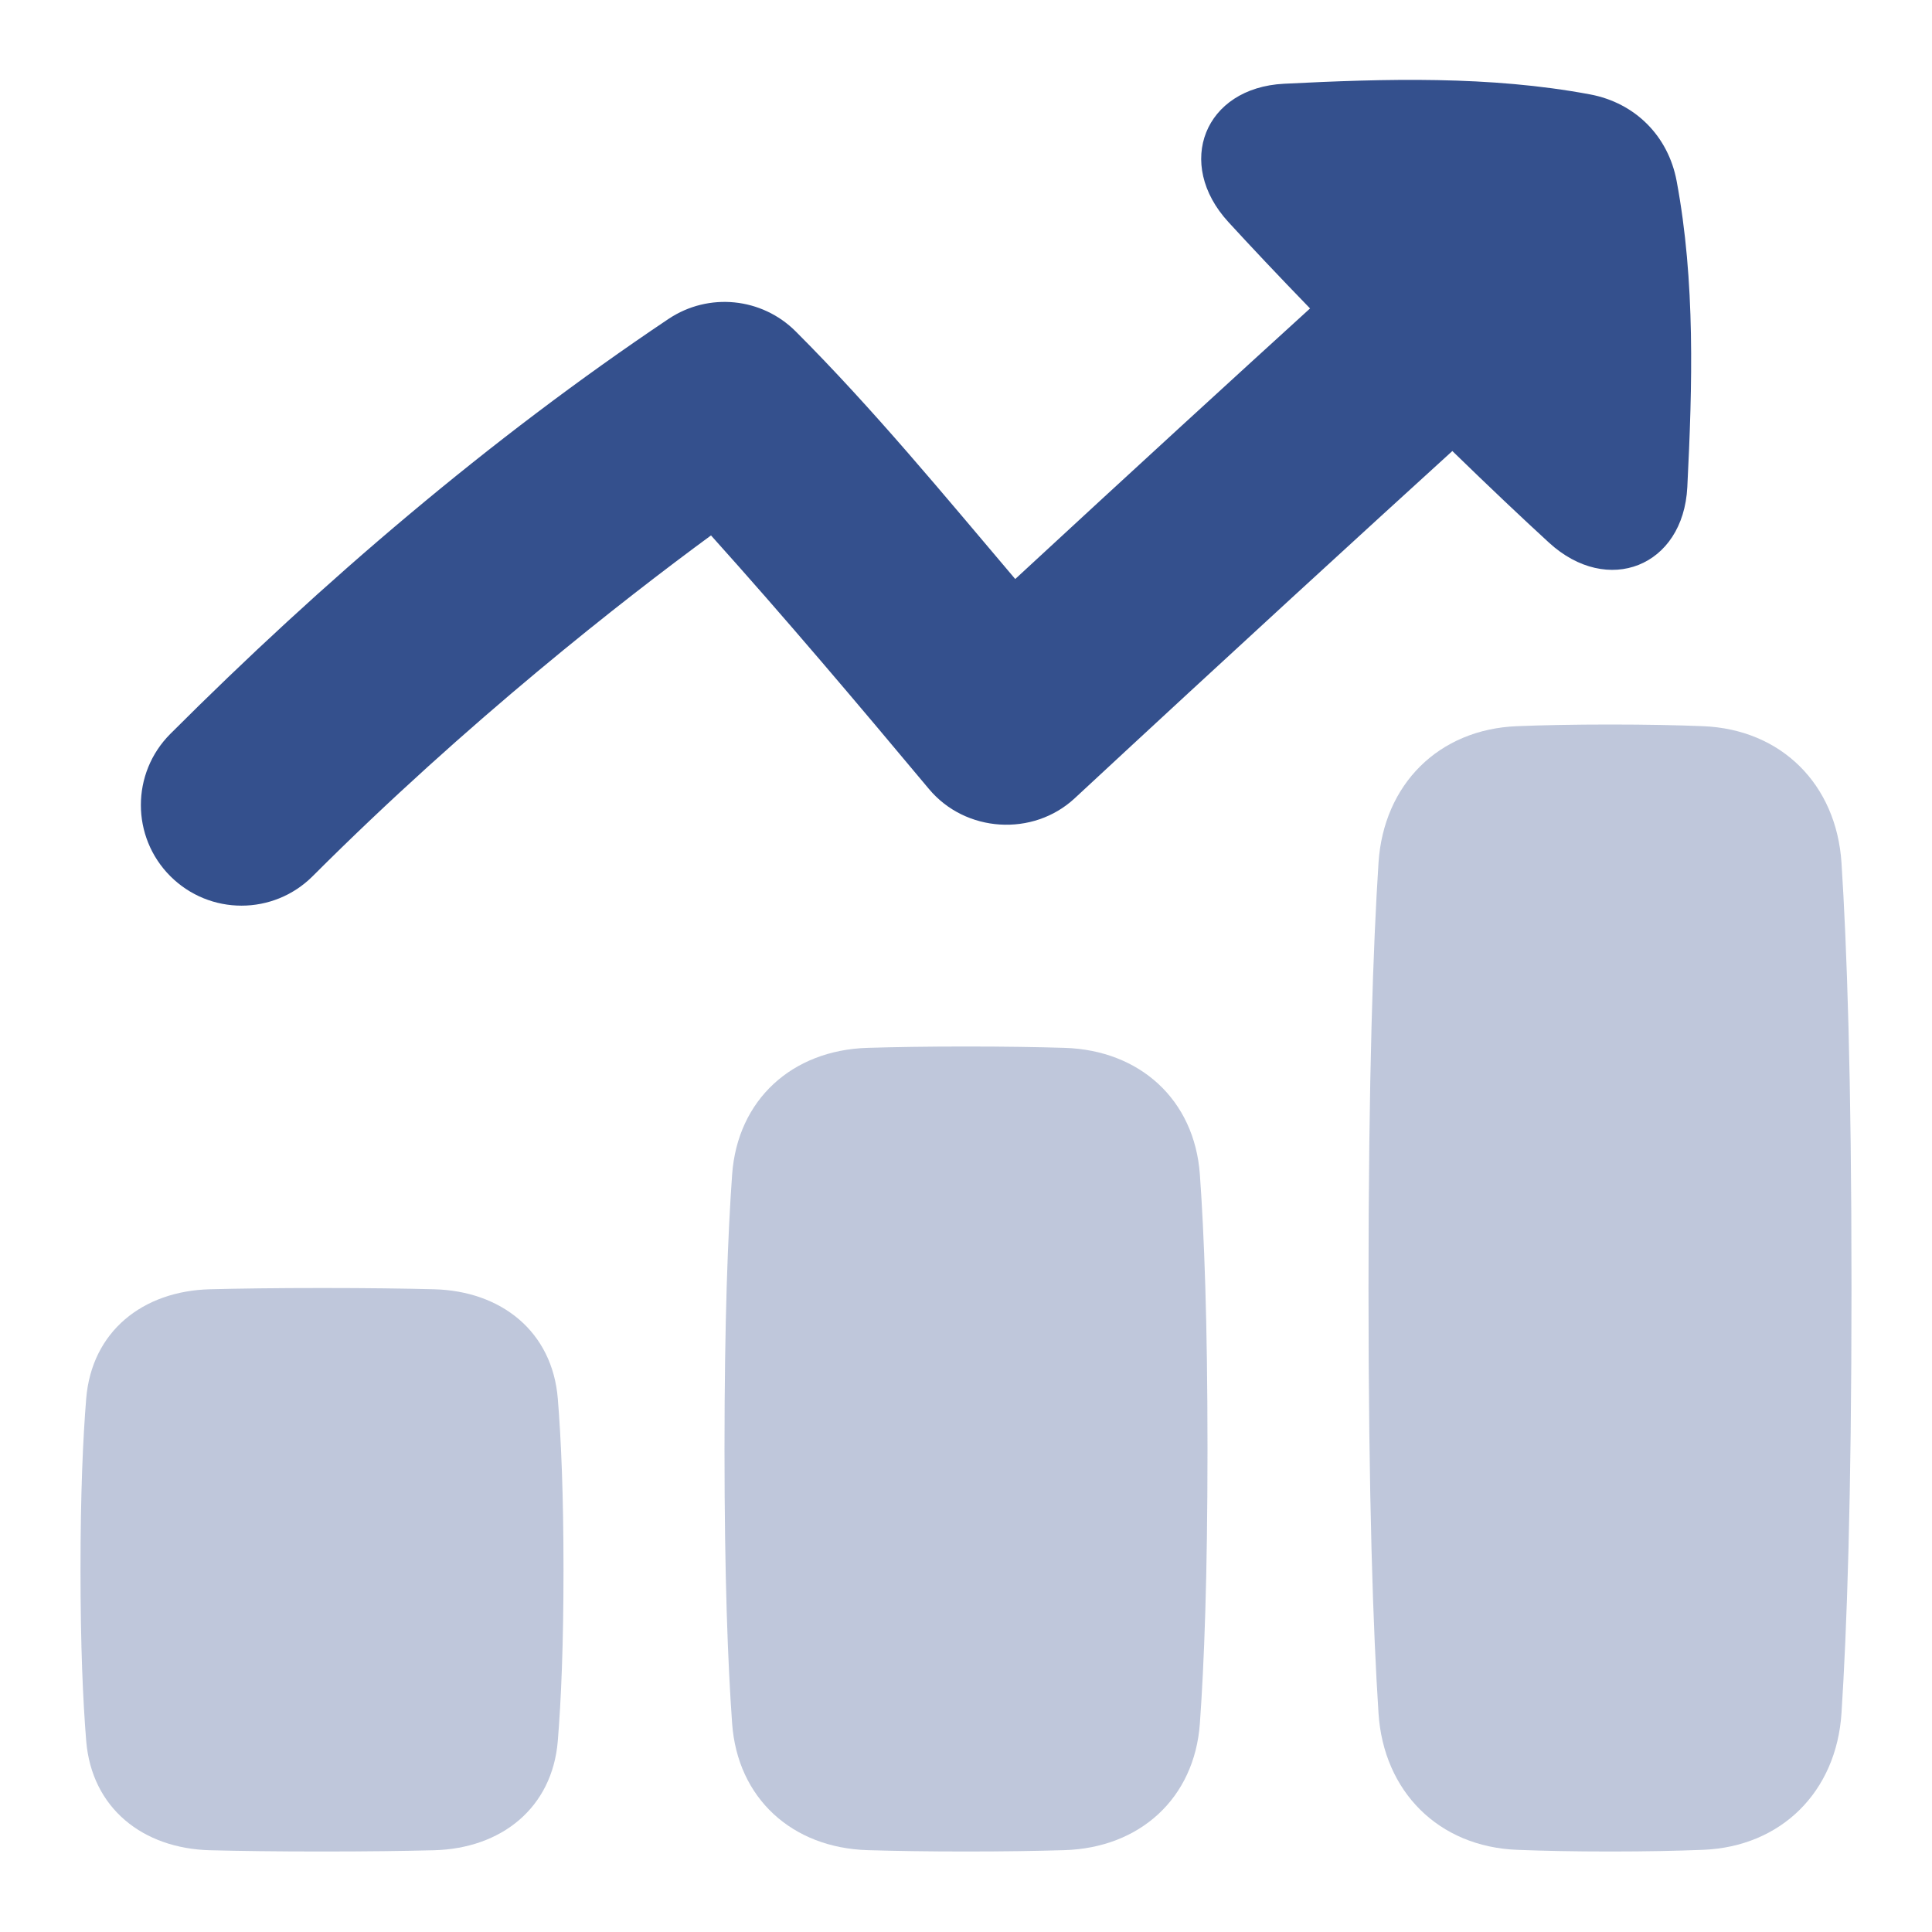
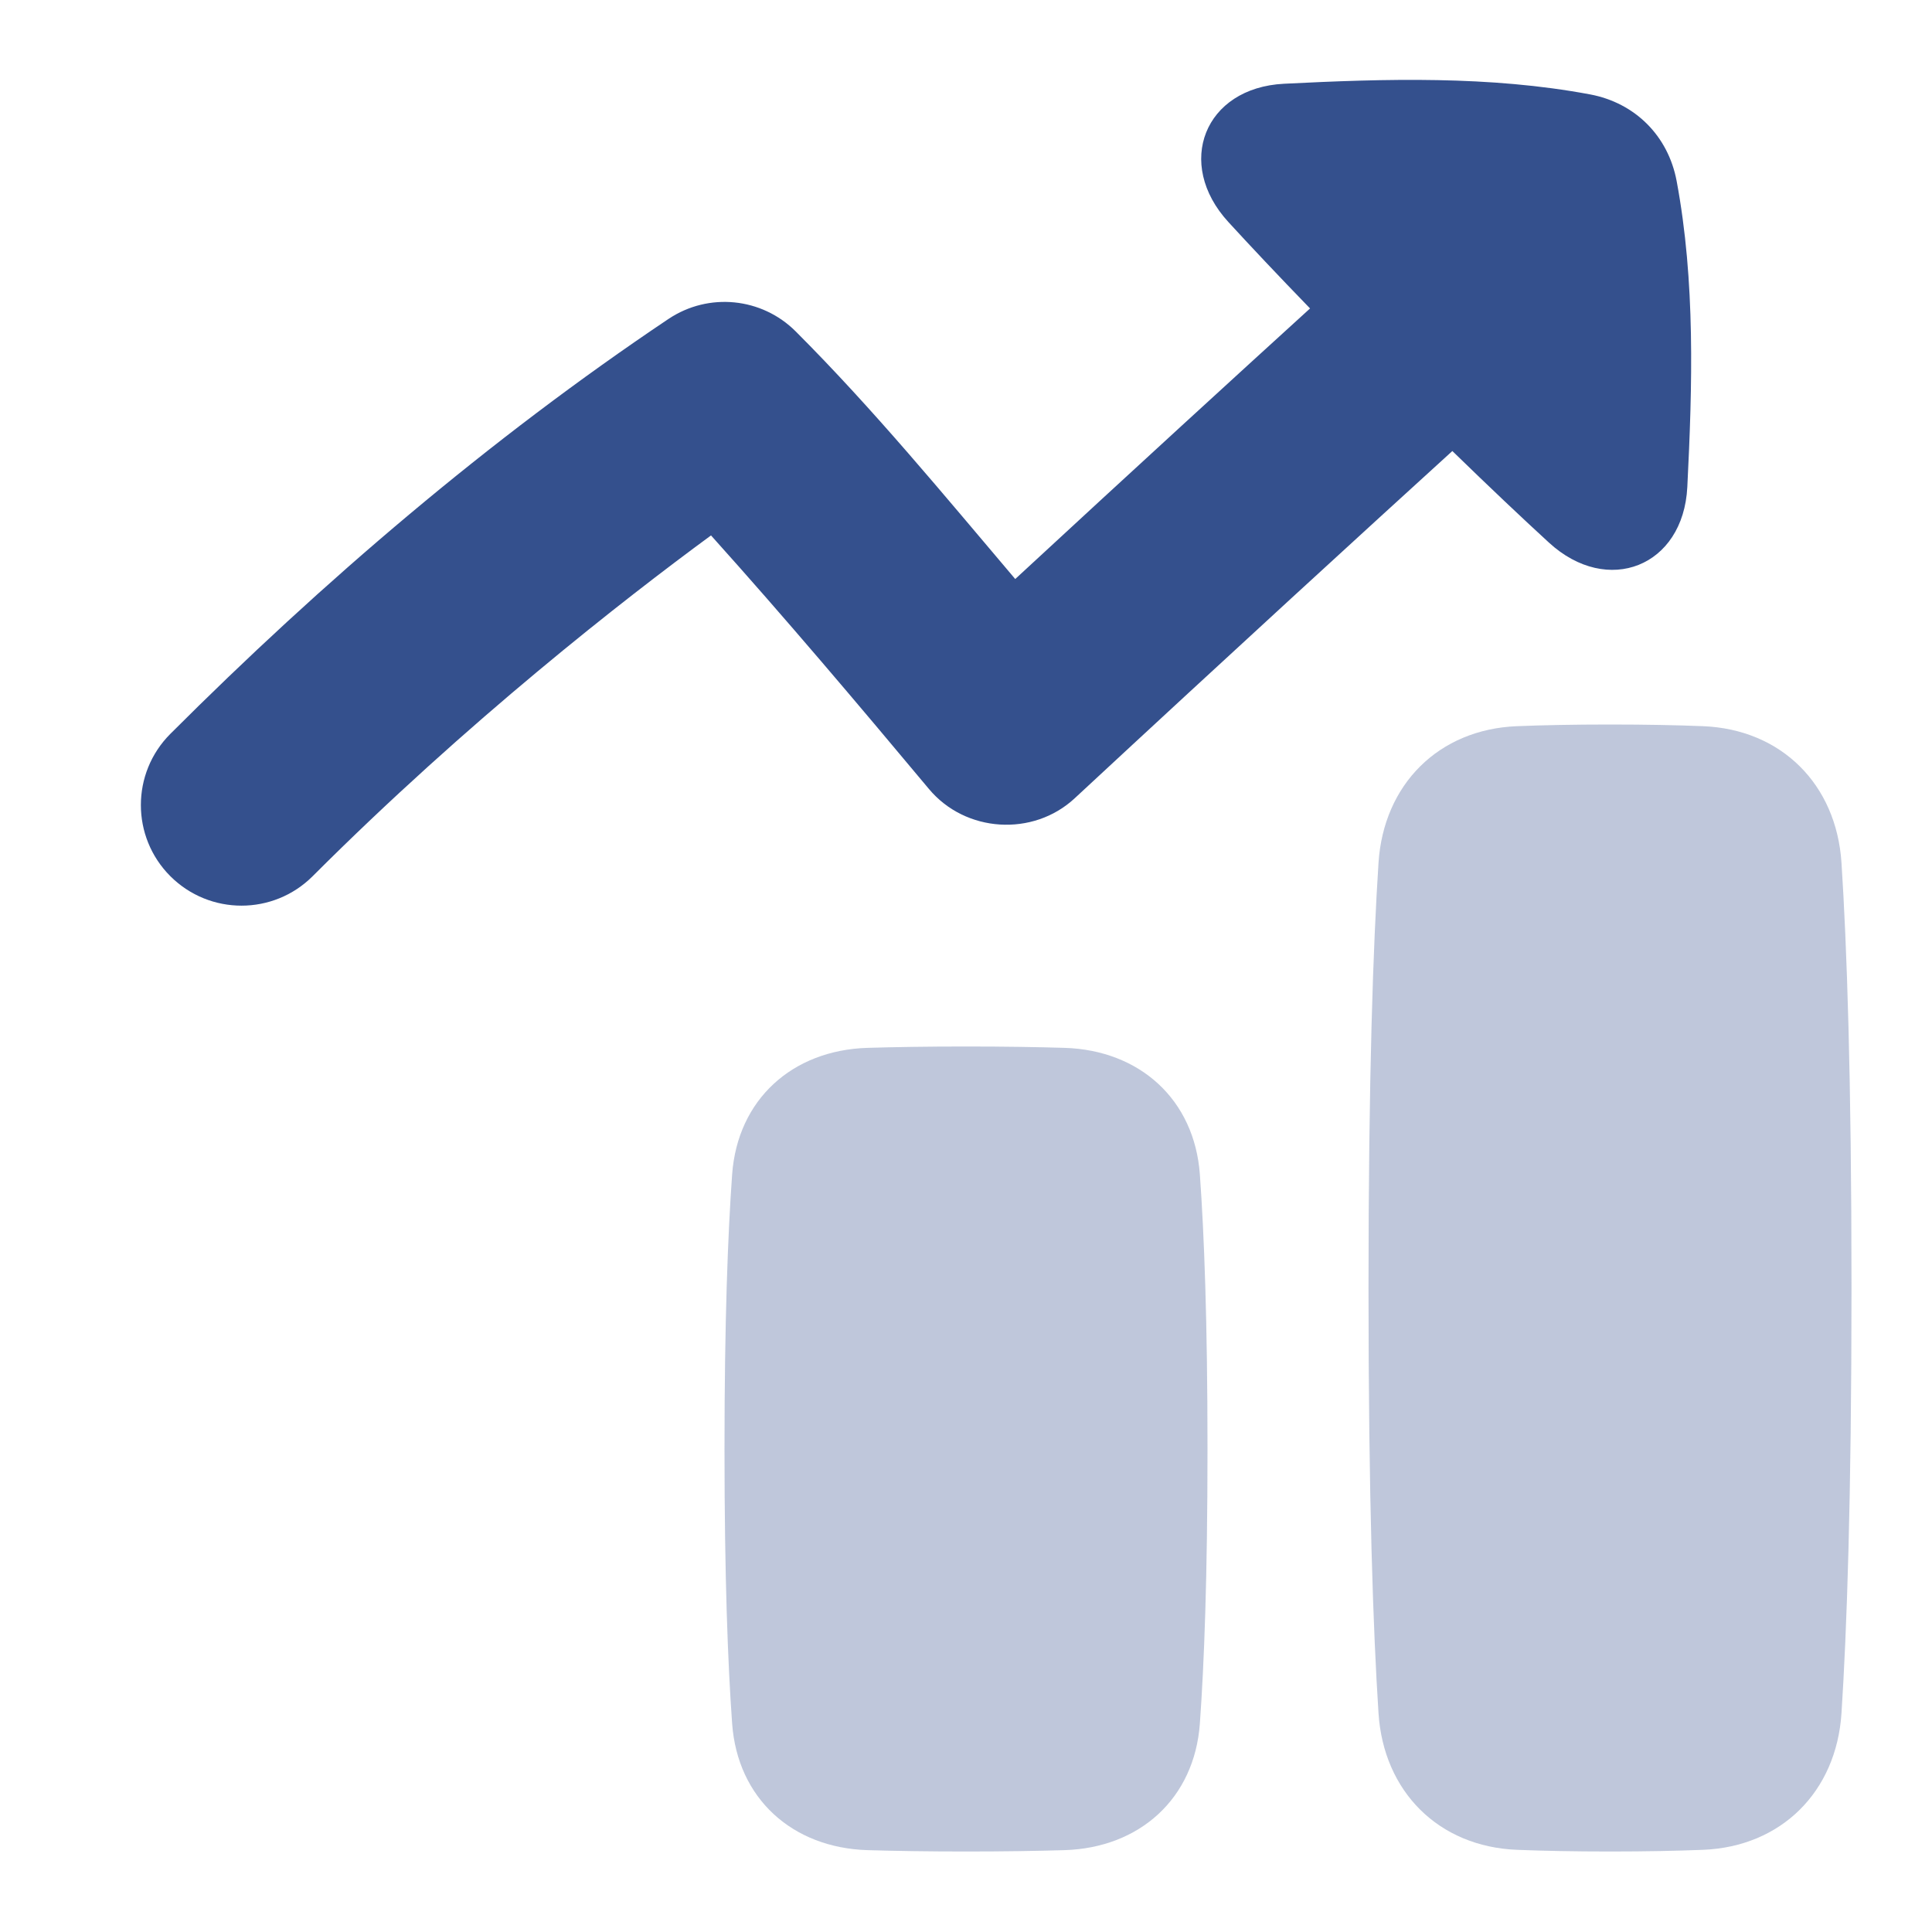
<svg xmlns="http://www.w3.org/2000/svg" width="60" height="60" viewBox="0 0 60 60" fill="none">
  <g opacity="0.32">
-     <path d="M6.524 57.461C4.432 57.408 2.848 56.15 2.677 54.065C2.575 52.816 2.5 51.099 2.5 48.75C2.5 46.401 2.575 44.684 2.677 43.435C2.848 41.35 4.432 40.092 6.524 40.039C7.439 40.016 8.583 40 10 40C11.417 40 12.561 40.016 13.476 40.039C15.568 40.092 17.152 41.35 17.323 43.435C17.425 44.684 17.5 46.401 17.5 48.75C17.5 51.099 17.425 52.816 17.323 54.065C17.152 56.15 15.568 57.408 13.476 57.461C12.561 57.484 11.417 57.5 10 57.5C8.583 57.5 7.439 57.484 6.524 57.461Z" fill="#34508D" />
    <path d="M47.114 57.448C44.677 57.352 42.969 55.639 42.811 53.206C42.647 50.683 42.5 46.584 42.5 40C42.5 33.416 42.647 29.317 42.811 26.794C42.969 24.361 44.677 22.648 47.114 22.552C47.918 22.52 48.872 22.5 50 22.5C51.128 22.5 52.082 22.52 52.886 22.552C55.323 22.648 57.031 24.361 57.189 26.794C57.353 29.317 57.5 33.416 57.5 40C57.5 46.584 57.353 50.683 57.189 53.206C57.031 55.639 55.323 57.352 52.886 57.448C52.082 57.48 51.128 57.5 50 57.5C48.872 57.5 47.918 57.48 47.114 57.448Z" fill="#34508D" />
    <path d="M26.942 57.458C24.607 57.387 22.905 55.855 22.737 53.525C22.605 51.694 22.5 48.984 22.5 45C22.5 41.016 22.605 38.306 22.737 36.475C22.905 34.145 24.607 32.613 26.942 32.542C27.78 32.517 28.791 32.5 30 32.5C31.209 32.5 32.22 32.517 33.059 32.542C35.393 32.613 37.095 34.145 37.263 36.475C37.395 38.306 37.5 41.016 37.5 45C37.5 48.984 37.395 51.694 37.263 53.525C37.095 55.855 35.393 57.387 33.059 57.458C32.22 57.483 31.209 57.5 30 57.5C28.791 57.5 27.78 57.483 26.942 57.458Z" fill="#34508D" />
  </g>
  <path d="M52.401 15.127C52.276 17.596 49.927 18.524 48.105 16.852C47.276 16.092 46.285 15.156 45.104 14.007C42.439 16.433 38.305 20.215 33.376 24.791C32.082 25.993 29.98 25.859 28.849 24.502L28.848 24.501C26.629 21.846 24.394 19.202 22.081 16.628C19.377 18.613 14.525 22.396 9.71 27.211C8.489 28.431 6.511 28.431 5.29 27.211C4.07 25.991 4.07 24.012 5.29 22.791C10.014 18.067 15.197 13.636 20.756 9.908L20.765 9.902C20.767 9.901 20.767 9.901 20.767 9.901C22.006 9.075 23.656 9.238 24.71 10.291C27.13 12.711 29.316 15.373 31.529 17.982C35.292 14.502 38.462 11.602 40.685 9.579C39.676 8.538 38.84 7.65 38.15 6.897C36.477 5.075 37.406 2.725 39.876 2.601C43.029 2.442 46.264 2.349 49.378 2.931C50.78 3.193 51.808 4.222 52.07 5.624C52.652 8.738 52.559 11.974 52.401 15.127Z" fill="#34508D" />
</svg>